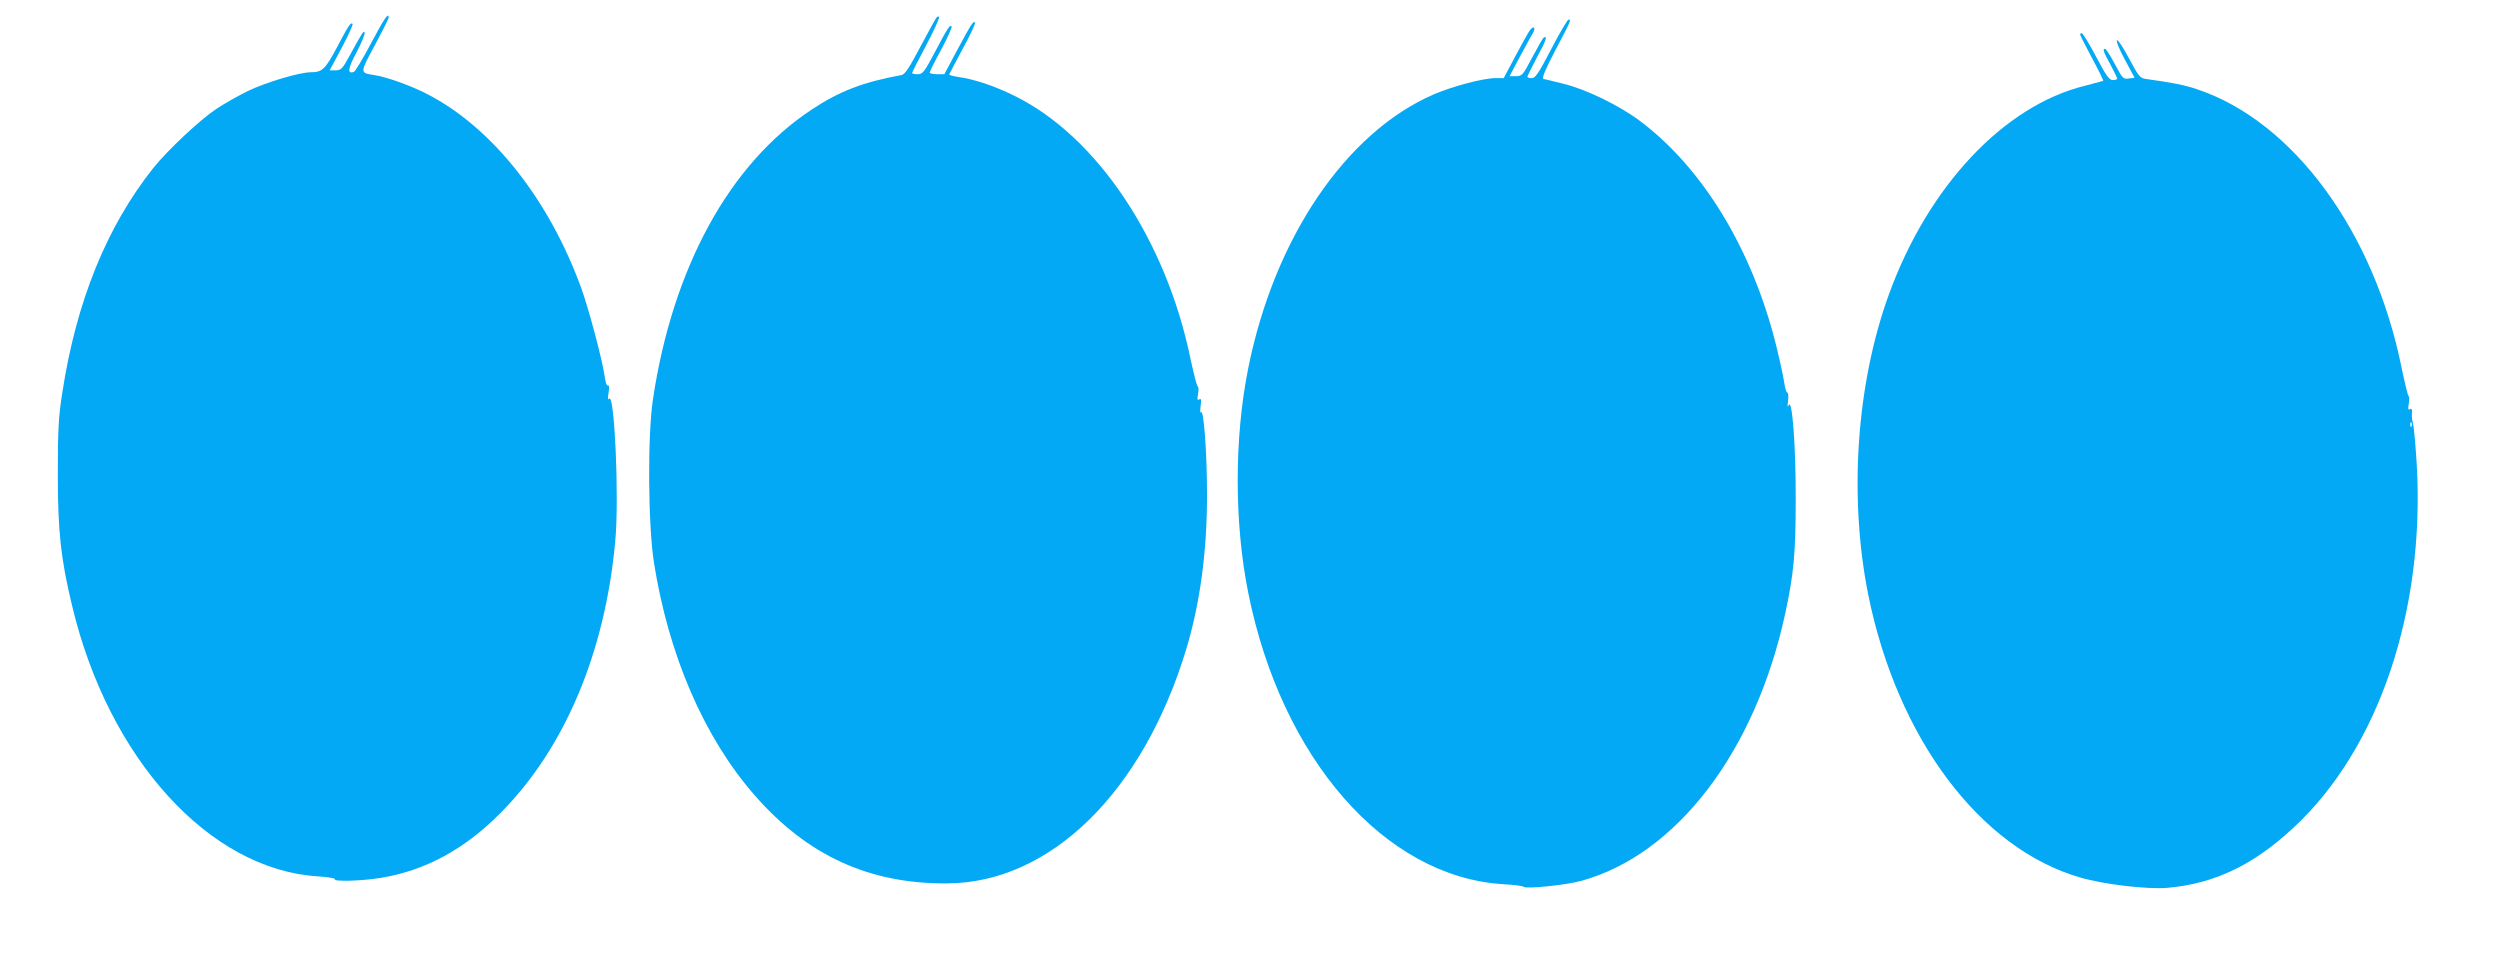
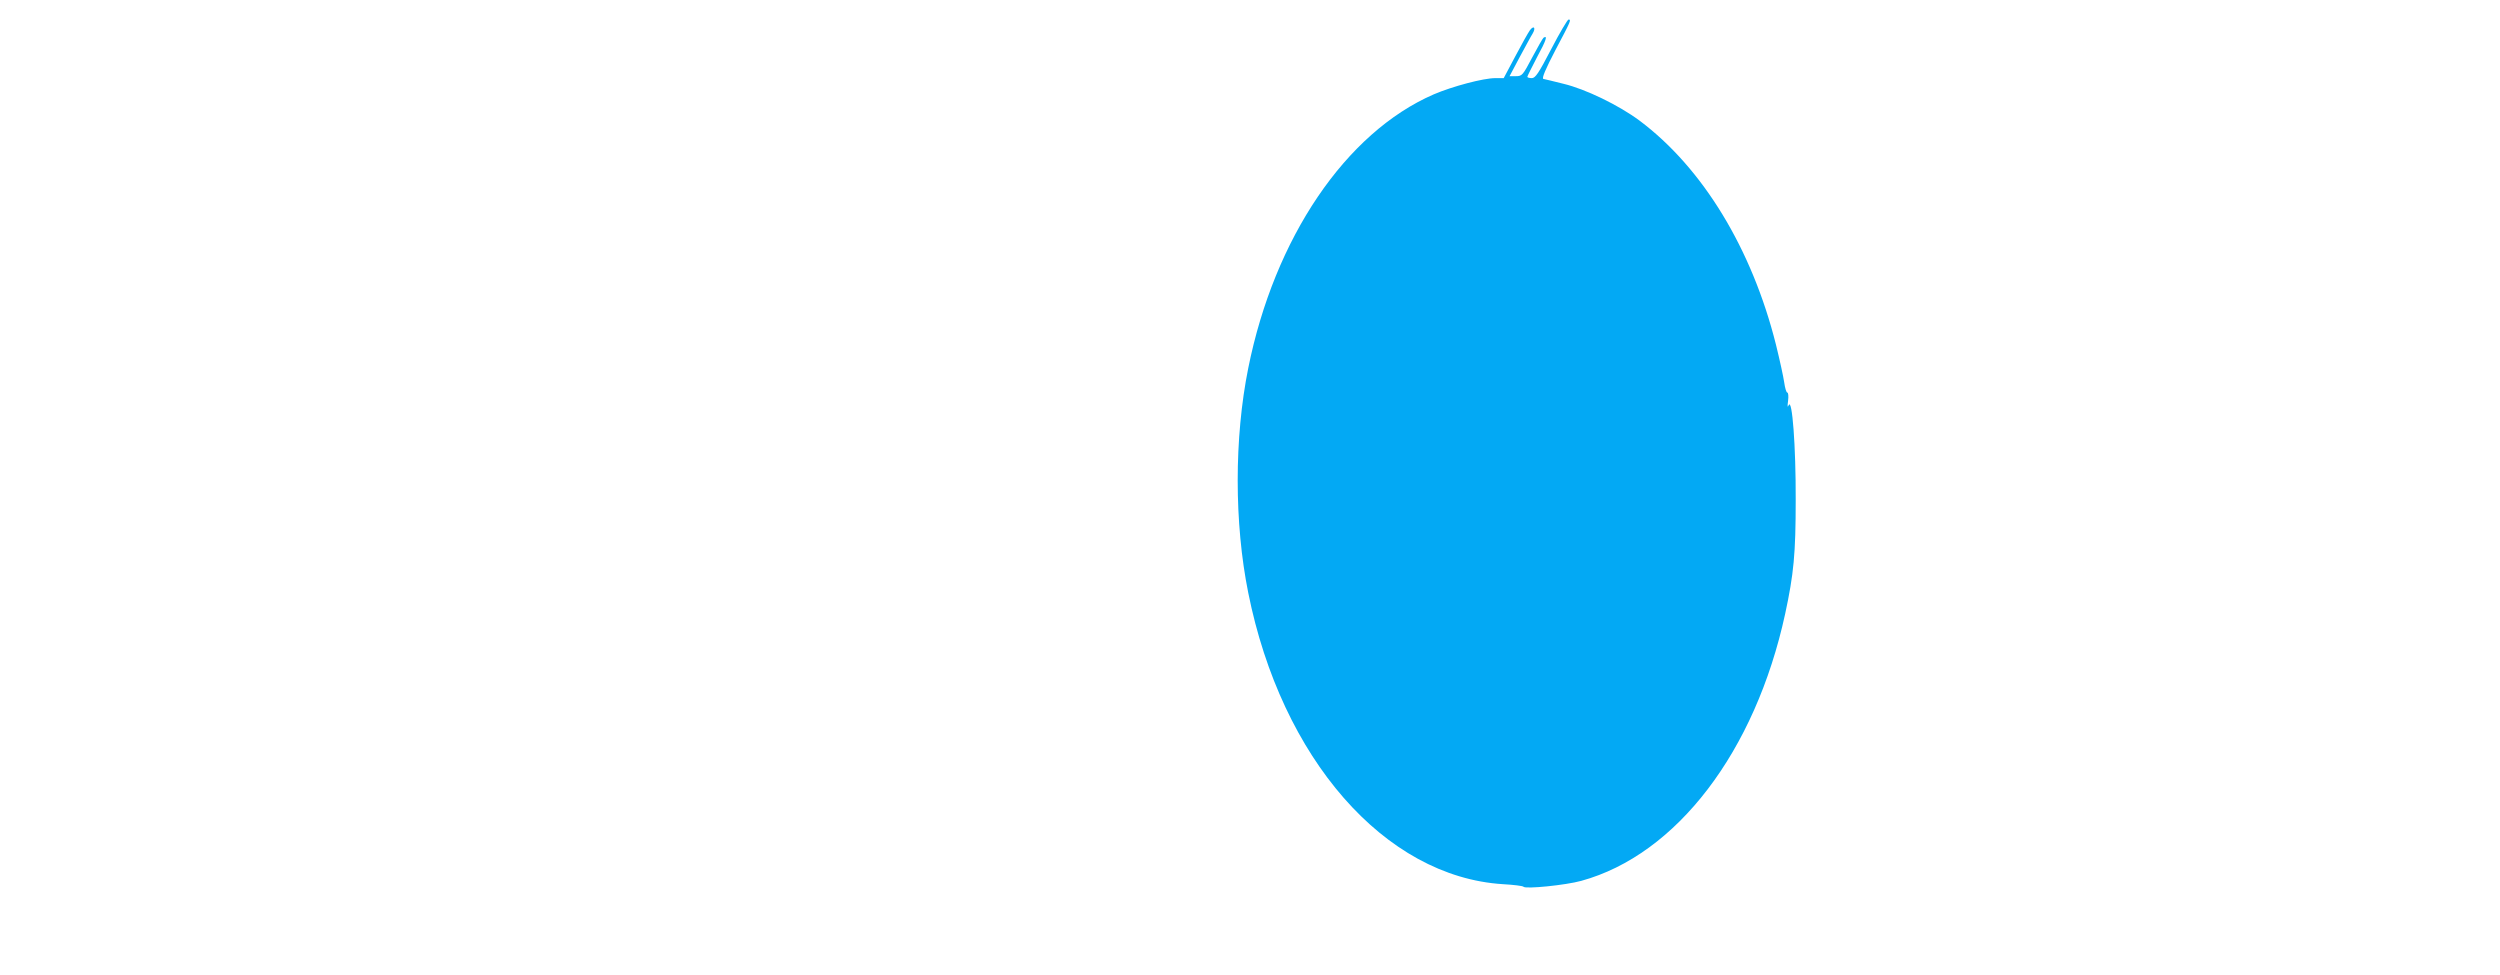
<svg xmlns="http://www.w3.org/2000/svg" version="1.0" width="1280pt" height="499pt" viewBox="0 0 1280 499" preserveAspectRatio="xMidYMid meet">
  <g transform="translate(0,499) scale(0.1,-0.1)" fill="#03a9f4" stroke="none">
-     <path d="M1900 4769 c-41 -78 -81 -144 -88 -147 -35 -13 -31 18 14 101 25 48 44 93 41 100 -4 13 -11 3 -78 -120 -36 -66 -43 -73 -70 -73 l-31 0 62 116 c34 64 59 119 55 122 -9 9 -21 -8 -80 -121 -60 -112 -75 -127 -134 -127 -57 0 -228 -51 -320 -95 -51 -25 -125 -67 -164 -93 -84 -56 -249 -211 -322 -302 -239 -301 -394 -683 -466 -1150 -19 -123 -23 -185 -23 -415 0 -297 15 -435 74 -680 187 -781 702 -1347 1257 -1382 51 -3 90 -10 87 -14 -8 -14 133 -10 234 6 229 37 432 147 617 335 327 330 533 820 585 1388 21 223 -4 771 -32 730 -6 -8 -7 3 -2 31 4 28 3 41 -4 37 -5 -3 -12 16 -16 46 -11 81 -80 342 -120 453 -166 456 -458 824 -790 994 -86 44 -206 87 -272 97 -72 11 -72 10 5 152 39 73 71 136 71 142 0 29 -22 -3 -90 -131z" />
-     <path d="M4794 4899 c-6 -8 -43 -76 -83 -151 -55 -104 -78 -139 -94 -142 -197 -36 -320 -83 -461 -177 -421 -277 -712 -810 -813 -1484 -28 -187 -25 -640 5 -834 75 -476 257 -897 516 -1193 270 -309 587 -454 986 -451 530 3 1004 470 1225 1204 70 235 105 495 105 785 0 213 -17 445 -31 423 -4 -7 -5 7 -2 31 5 34 3 41 -7 35 -10 -6 -11 0 -6 28 4 19 3 37 -2 39 -4 1 -20 64 -36 138 -125 611 -479 1141 -901 1349 -103 51 -208 86 -289 97 -25 4 -46 9 -46 13 1 3 32 62 69 131 38 69 66 129 63 134 -7 13 -20 -8 -93 -144 l-64 -120 -37 0 c-21 0 -38 4 -38 8 0 5 26 58 59 118 32 60 56 113 53 118 -7 13 -21 -8 -87 -134 -53 -100 -61 -110 -87 -110 -15 0 -28 3 -28 6 0 4 32 67 71 140 39 74 69 139 67 145 -2 7 -7 6 -14 -2z" />
    <path d="M7943 4740 c-65 -125 -82 -150 -100 -150 -13 0 -23 3 -23 7 0 3 23 49 50 101 47 86 55 113 33 99 -4 -3 -30 -48 -58 -101 -48 -91 -52 -96 -83 -96 l-33 0 52 98 c29 53 58 108 66 120 18 30 6 44 -14 17 -8 -11 -42 -71 -74 -132 l-60 -113 -43 0 c-61 0 -219 -42 -315 -83 -451 -196 -816 -735 -950 -1402 -72 -357 -72 -793 0 -1150 170 -849 699 -1454 1304 -1492 55 -3 102 -9 105 -13 9 -13 217 8 296 30 488 134 891 662 1044 1367 44 204 54 308 54 583 1 273 -18 526 -36 485 -6 -14 -7 -6 -3 23 3 23 1 42 -4 42 -5 0 -12 24 -16 53 -4 28 -23 115 -42 192 -123 491 -375 905 -698 1147 -106 79 -277 162 -390 189 -49 12 -96 24 -103 25 -9 3 11 50 62 148 79 149 82 156 67 156 -5 0 -45 -67 -88 -150z" />
-     <path d="M10650 4814 c0 -4 27 -58 61 -121 34 -63 59 -115 58 -117 -2 -1 -44 -12 -94 -25 -415 -102 -802 -514 -1003 -1066 -168 -461 -207 -1041 -106 -1543 149 -733 572 -1297 1085 -1445 119 -35 342 -61 443 -53 258 22 470 129 692 350 421 422 643 1137 583 1887 -5 74 -13 141 -16 149 -3 8 -5 28 -4 44 2 20 -1 26 -10 21 -9 -6 -11 1 -6 28 3 20 3 37 -1 39 -4 2 -19 65 -35 141 -140 699 -554 1265 -1048 1430 -65 22 -126 34 -264 53 -27 4 -37 15 -84 104 -29 55 -57 98 -62 94 -6 -3 12 -47 40 -99 l50 -93 -30 -4 c-28 -4 -32 0 -71 74 -23 43 -45 78 -50 78 -14 0 -9 -14 27 -80 19 -36 35 -68 35 -72 0 -5 -10 -8 -22 -8 -19 0 -34 21 -86 120 -35 66 -68 120 -73 120 -5 0 -9 -3 -9 -6z m1697 -2006 c-3 -8 -6 -5 -6 6 -1 11 2 17 5 13 3 -3 4 -12 1 -19z" />
  </g>
</svg>